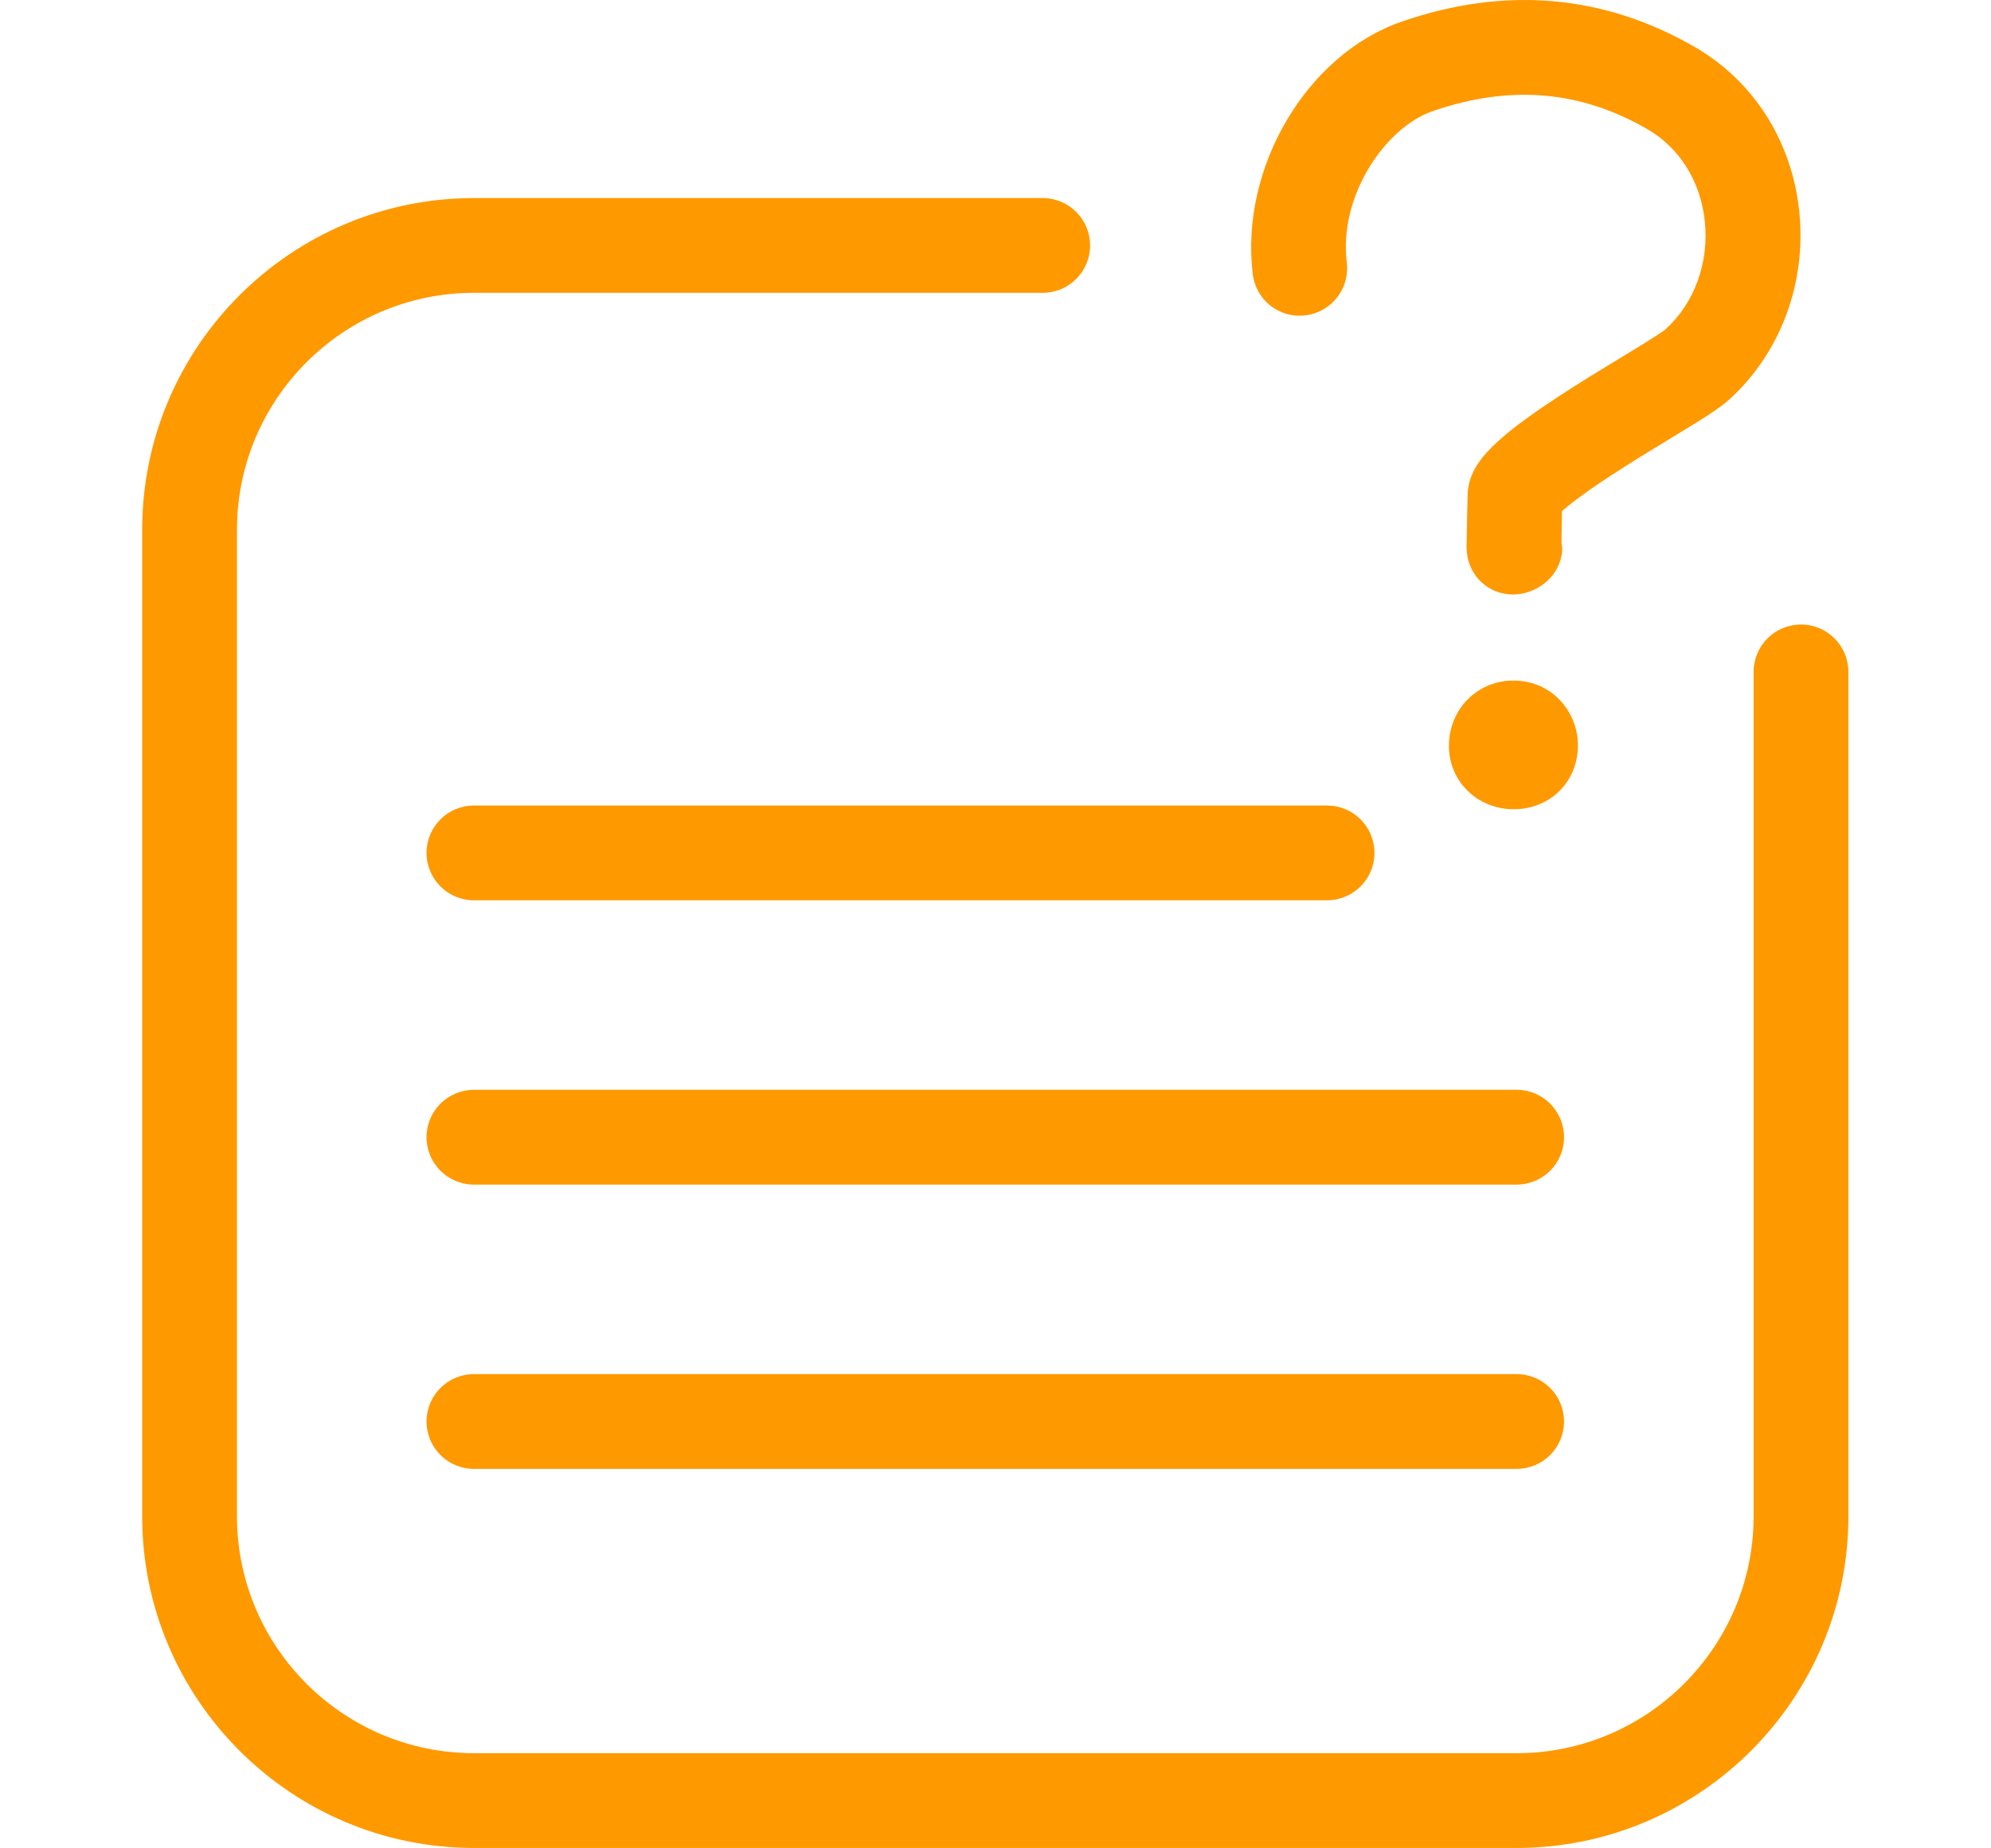
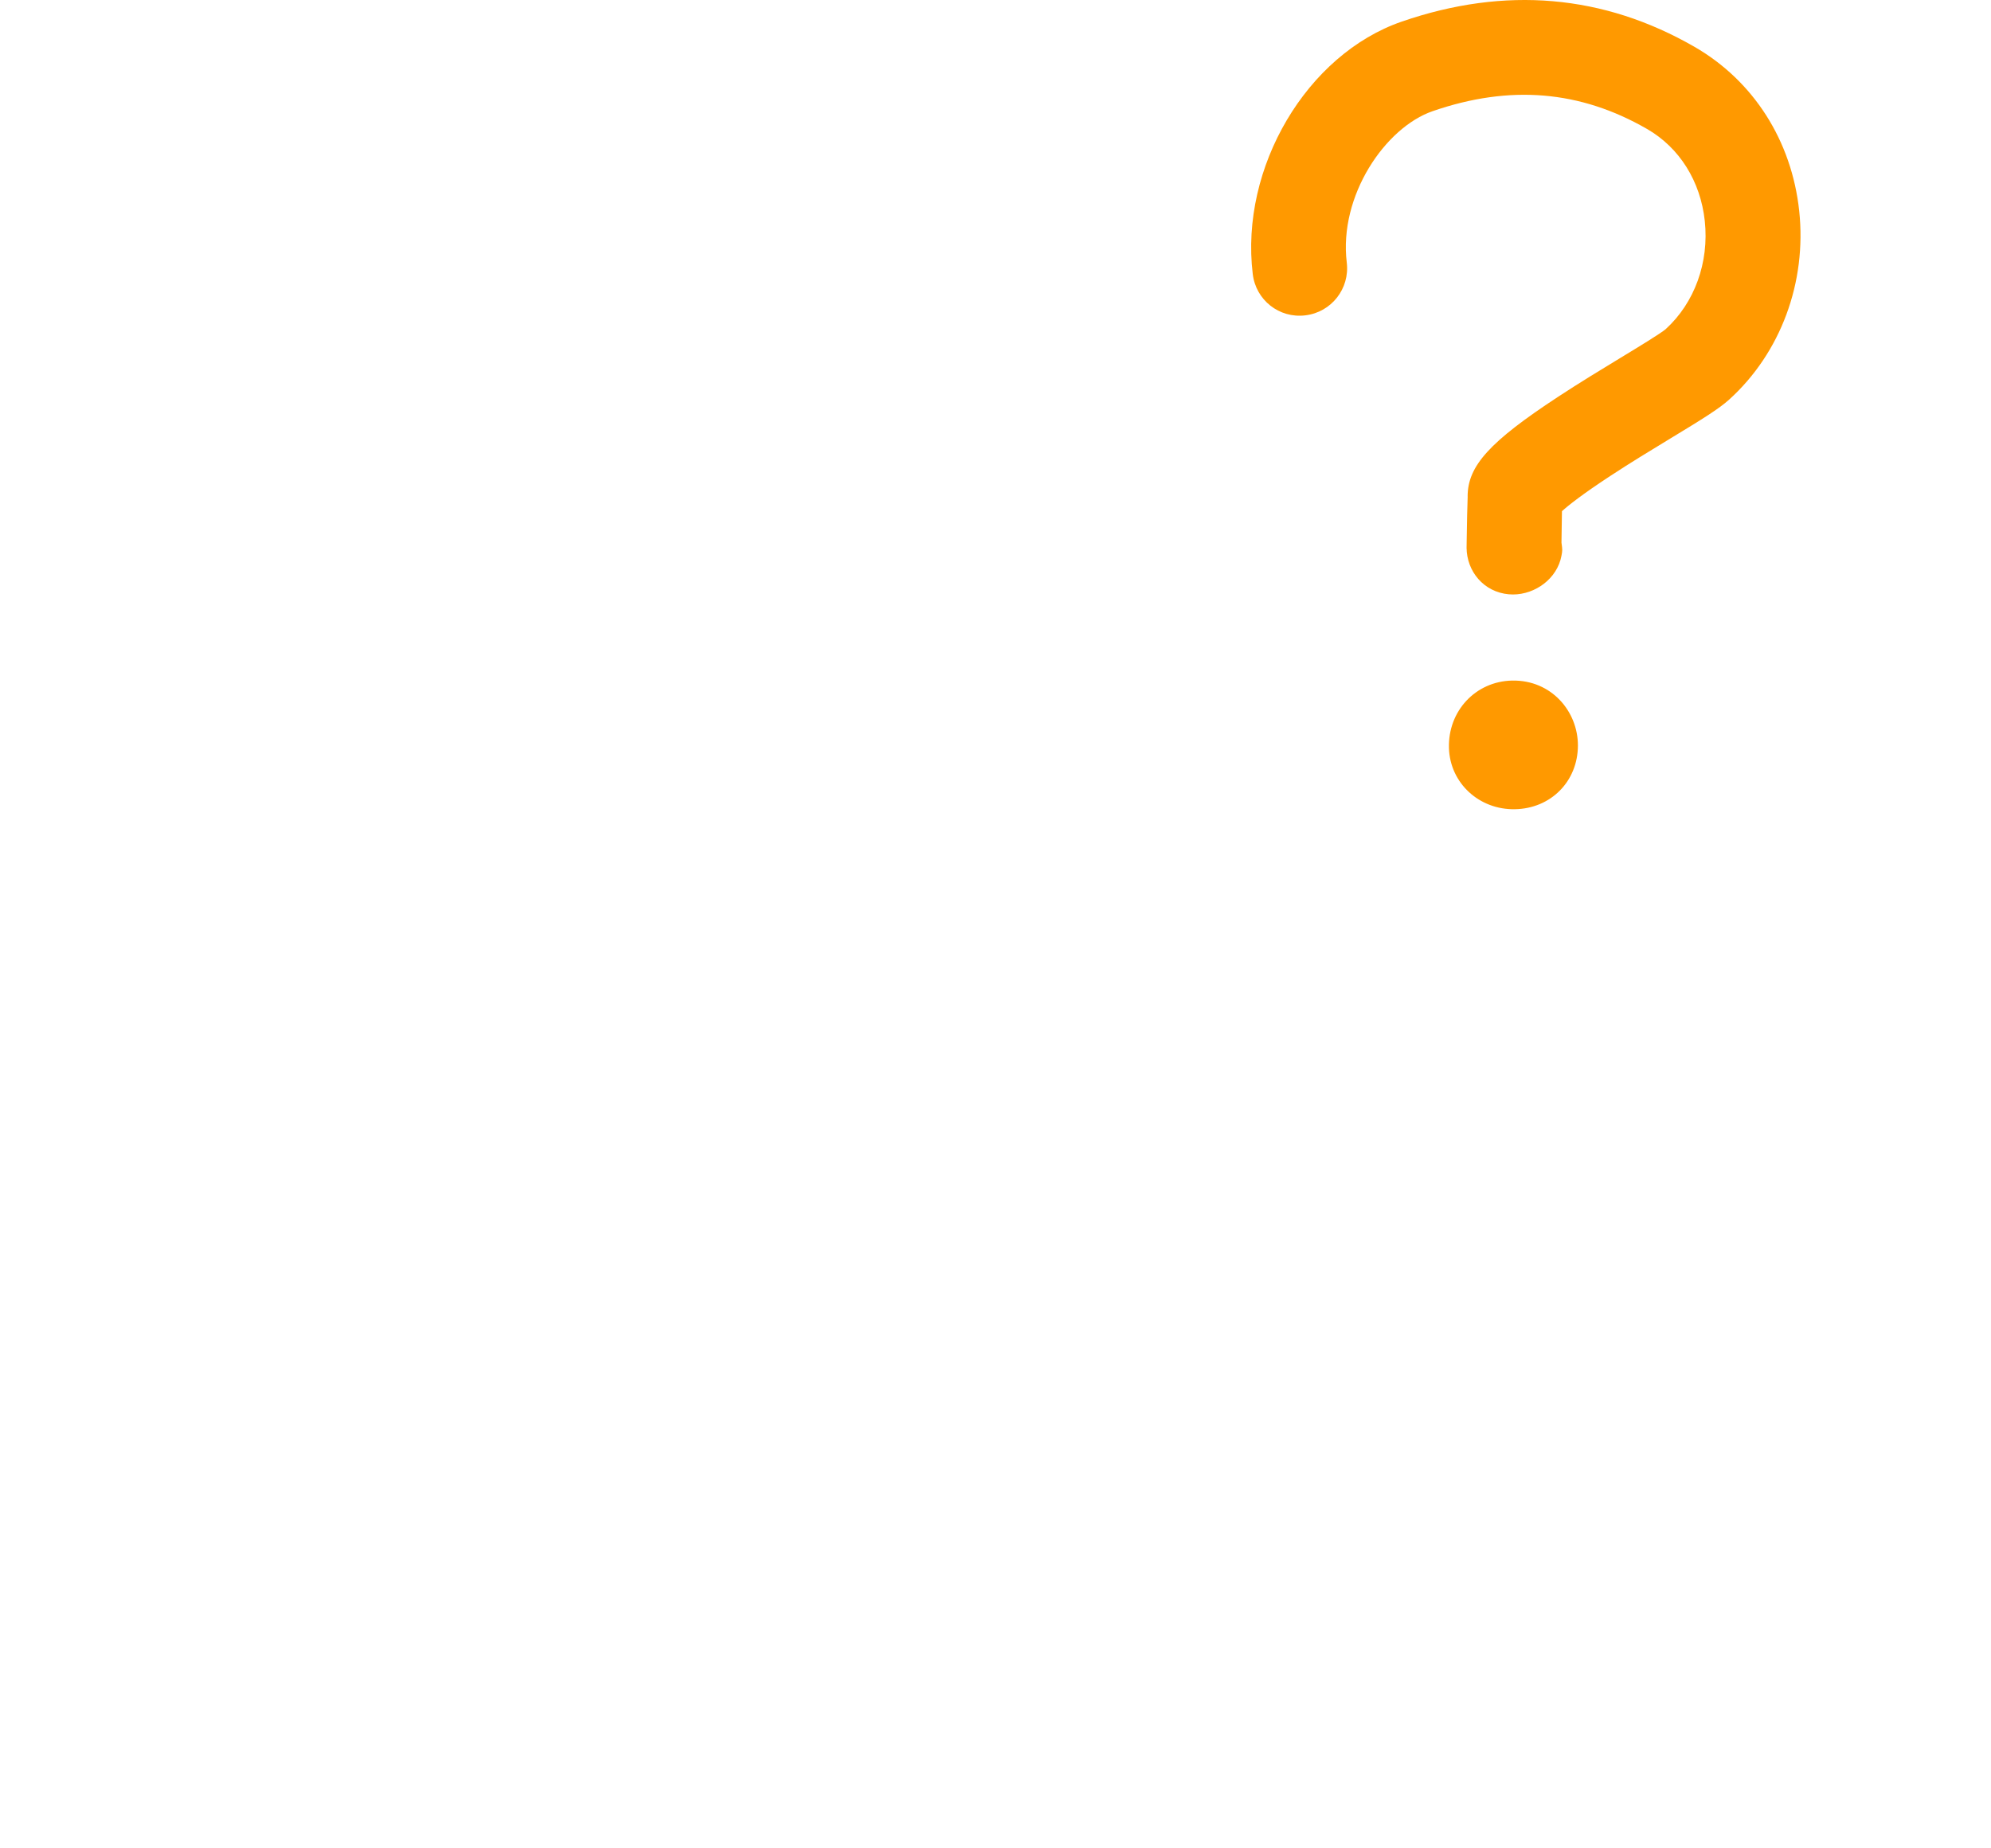
<svg xmlns="http://www.w3.org/2000/svg" t="1559570019772" class="icon" style="" viewBox="0 0 1103 1024" version="1.1" p-id="1466" width="51.703" height="48">
  <defs>
    <style type="text/css" />
  </defs>
-   <path d="M262.564 498.872l472.615 0c14.52 0 26.256-11.737 26.256-26.256s-11.737-26.256-26.256-26.256L262.564 446.359c-14.52 0-26.256 11.737-26.256 26.256S248.044 498.872 262.564 498.872z" p-id="1467" fill="#ff9900" />
-   <path d="M840.205 603.897 262.564 603.897c-14.52 0-26.256 11.737-26.256 26.256s11.737 26.256 26.256 26.256l577.641 0c14.52 0 26.256-11.737 26.256-26.256S854.725 603.897 840.205 603.897z" p-id="1468" fill="#ff9900" />
-   <path d="M840.205 761.436 262.564 761.436c-14.52 0-26.256 11.737-26.256 26.256s11.737 26.256 26.256 26.256l577.641 0c14.52 0 26.256-11.737 26.256-26.256S854.725 761.436 840.205 761.436z" p-id="1469" fill="#ff9900" />
-   <path d="M997.744 346.059c-14.52 0-26.256 11.763-26.256 26.256L971.487 840.205c0 72.363-58.893 131.282-131.282 131.282L262.564 971.487c-72.389 0-131.282-58.919-131.282-131.282L131.282 293.547c0-72.389 58.893-131.282 131.282-131.282l315.077 0c14.52 0 26.256-11.763 26.256-26.256s-11.737-26.256-26.256-26.256L262.564 109.752c-101.323 0-183.795 82.445-183.795 183.795L78.769 840.205c0 101.323 82.471 183.795 183.795 183.795l577.641 0c101.323 0 183.795-82.471 183.795-183.795L1024 372.316C1024 357.822 1012.263 346.059 997.744 346.059z" p-id="1470" fill="#ff9900" />
  <path d="M723.18 174.736c14.415-1.733 24.655-14.809 22.922-29.223-4.516-37.1 21.399-74.91 47.577-83.915 42.772-14.782 81.657-11.527 118.784 9.872 17.986 10.371 29.617 28.961 31.98 50.99 2.468 22.974-5.698 45.397-21.688 59.943-2.888 2.442-15.045 9.846-24.839 15.78-10.765 6.538-23.079 14.021-34.79 21.714-37.888 24.865-50.071 38.282-50.071 55.191l0.026 0c-0.184 4.962-0.42 14.73-0.551 24.786-0.131 7.851 0 3.387 0.053 1.077-1.155 13.286 7.378 25.547 20.769 28.016 1.628 0.289 3.203 0.446 4.805 0.446 12.419 0 24.576-8.848 26.887-21.478 0.551-3.098 0.551-3.098 0-7.247 0.105-6.643 0.184-13.128 0.263-17.434 3.518-3.177 11.106-9.242 26.677-19.456 11.185-7.352 22.948-14.494 33.241-20.743 17.671-10.713 27.123-16.542 32.768-21.688 28.514-25.863 42.982-64.932 38.754-104.501-4.175-38.912-25.311-72.048-57.974-90.9-50.36-29.013-104.894-33.766-162.16-14.021-52.697 18.143-89.744 80.896-82.603 139.868C695.69 166.229 708.661 176.548 723.18 174.736z" p-id="1471" fill="#ff9900" />
  <path d="M837.737 377.121c-20.27 0.394-35.682 16.909-35.026 37.494 0.63 19.298 16.699 34.16 36.523 33.792 19.955-0.341 34.869-15.465 34.921-35.289C874.181 394.214 859.477 376.727 837.737 377.121z" p-id="1472" fill="#ff9900" />
</svg>